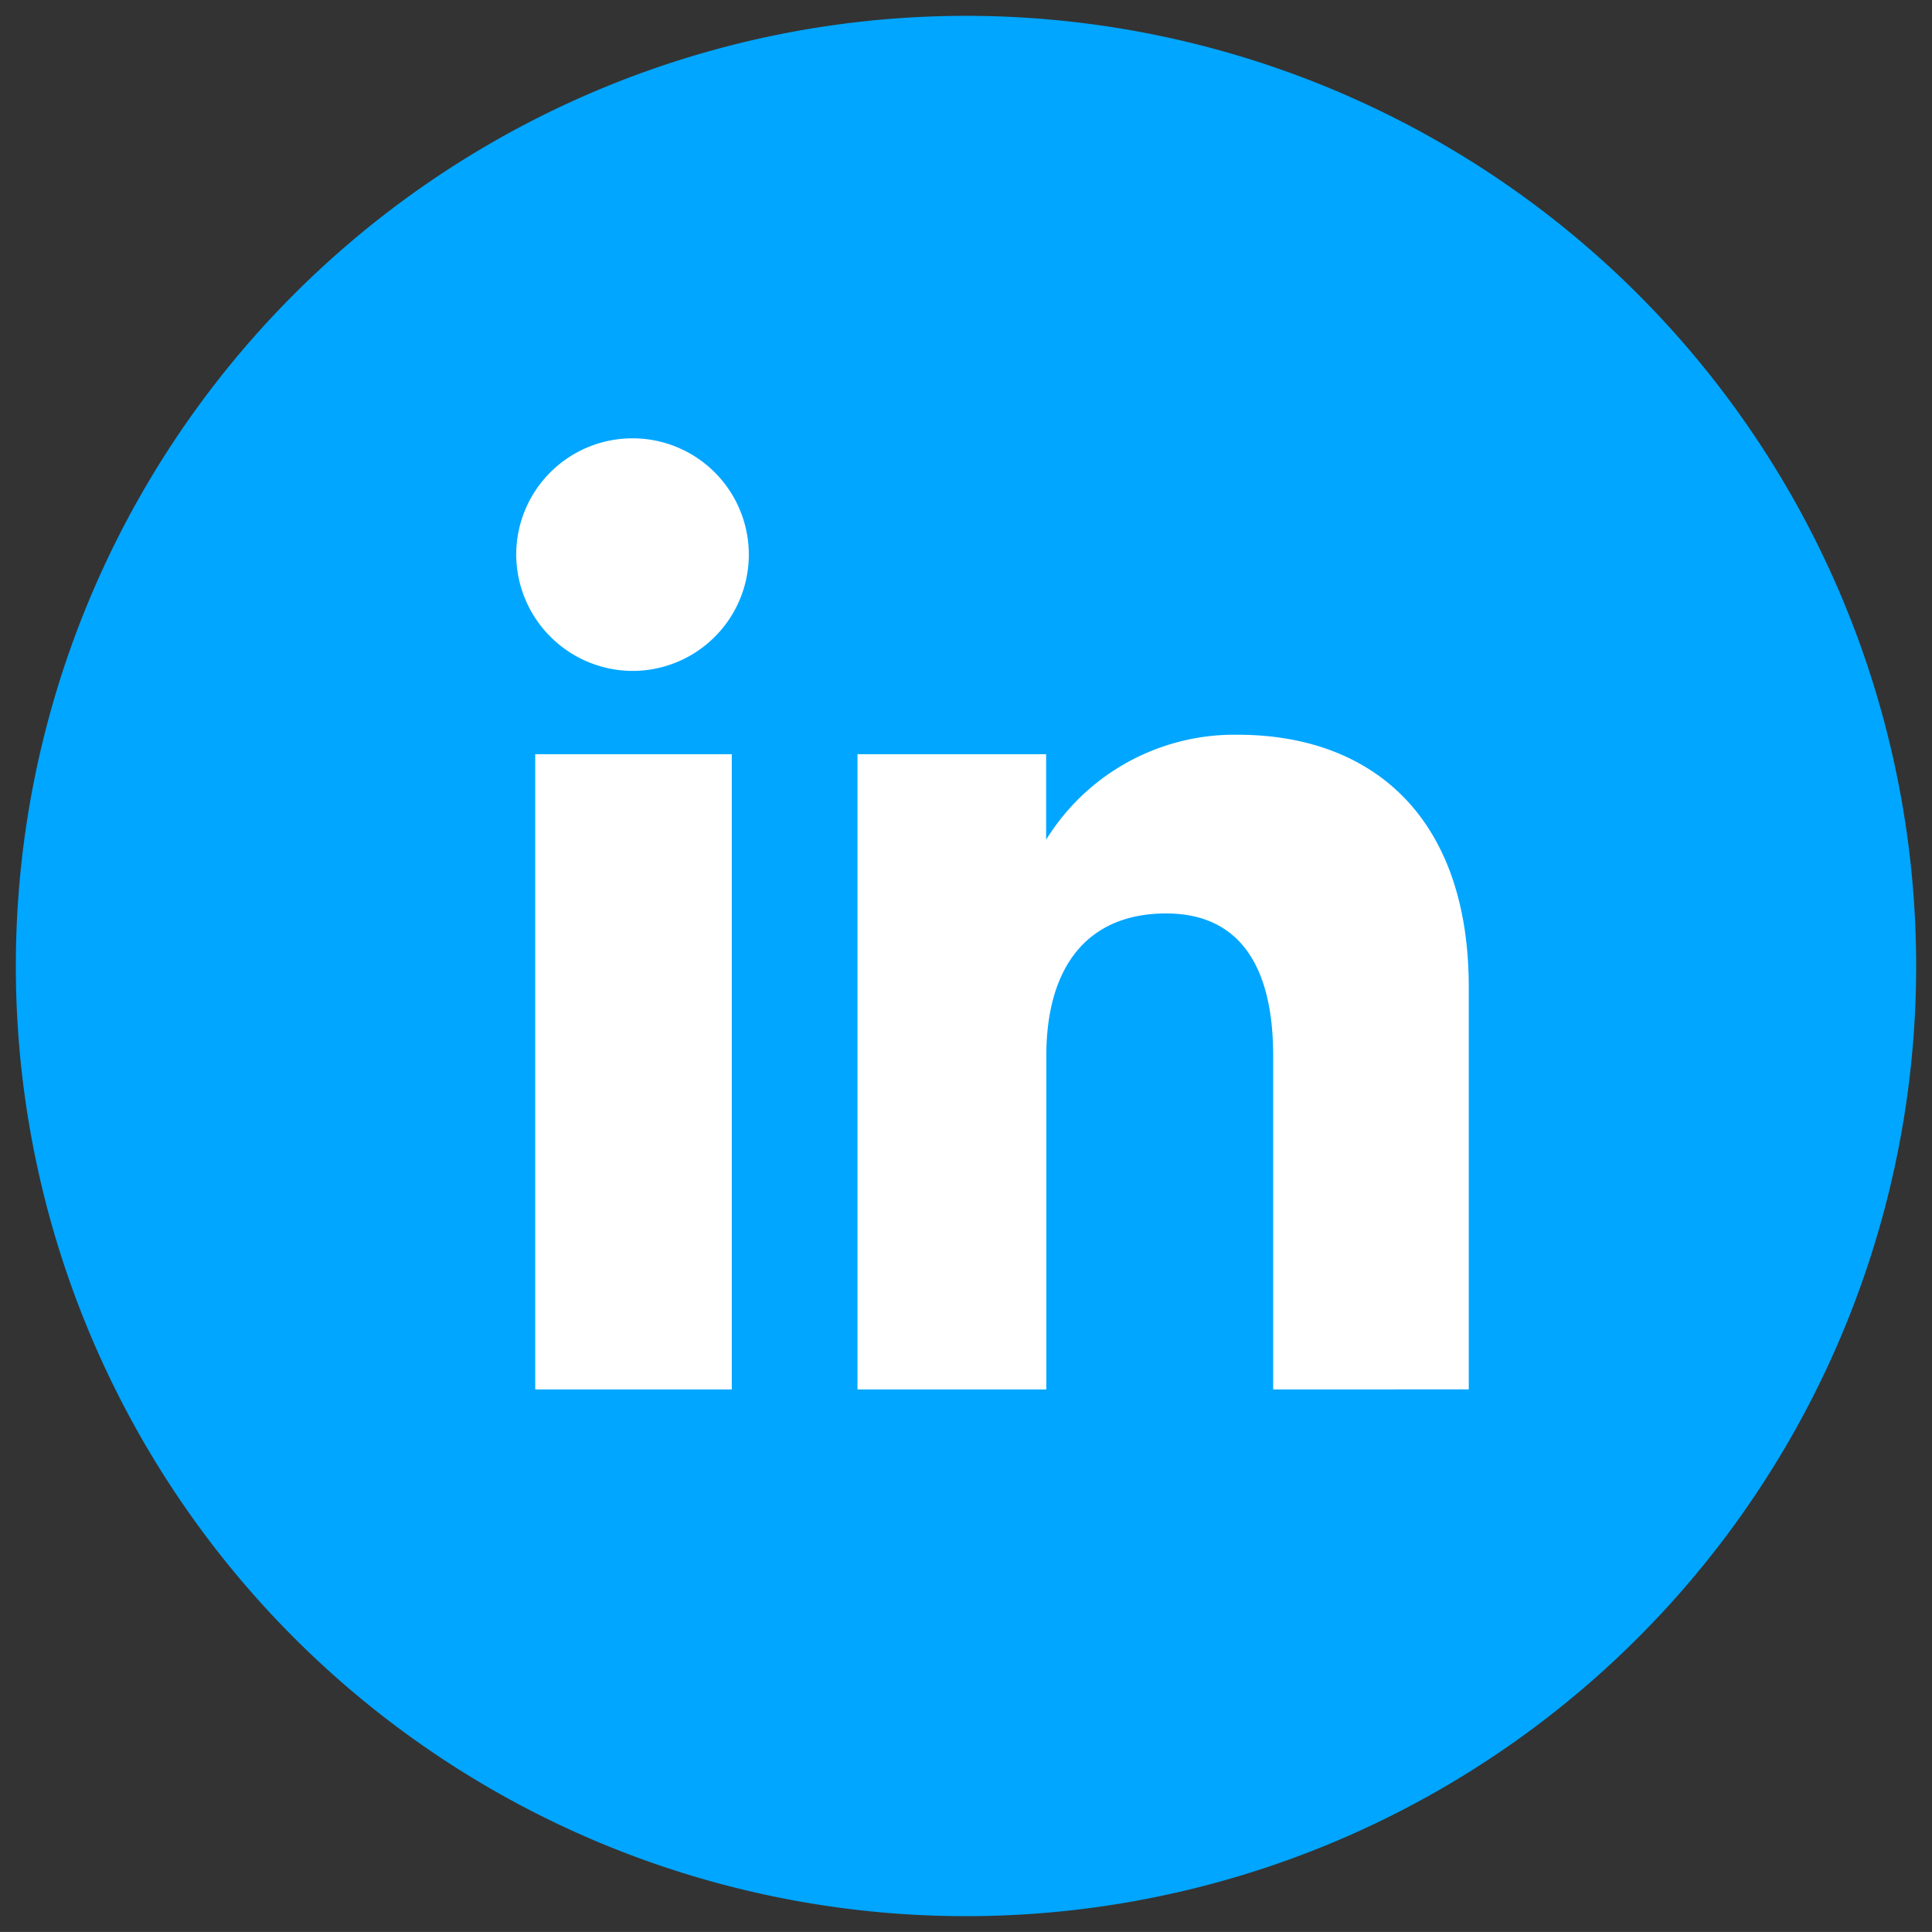
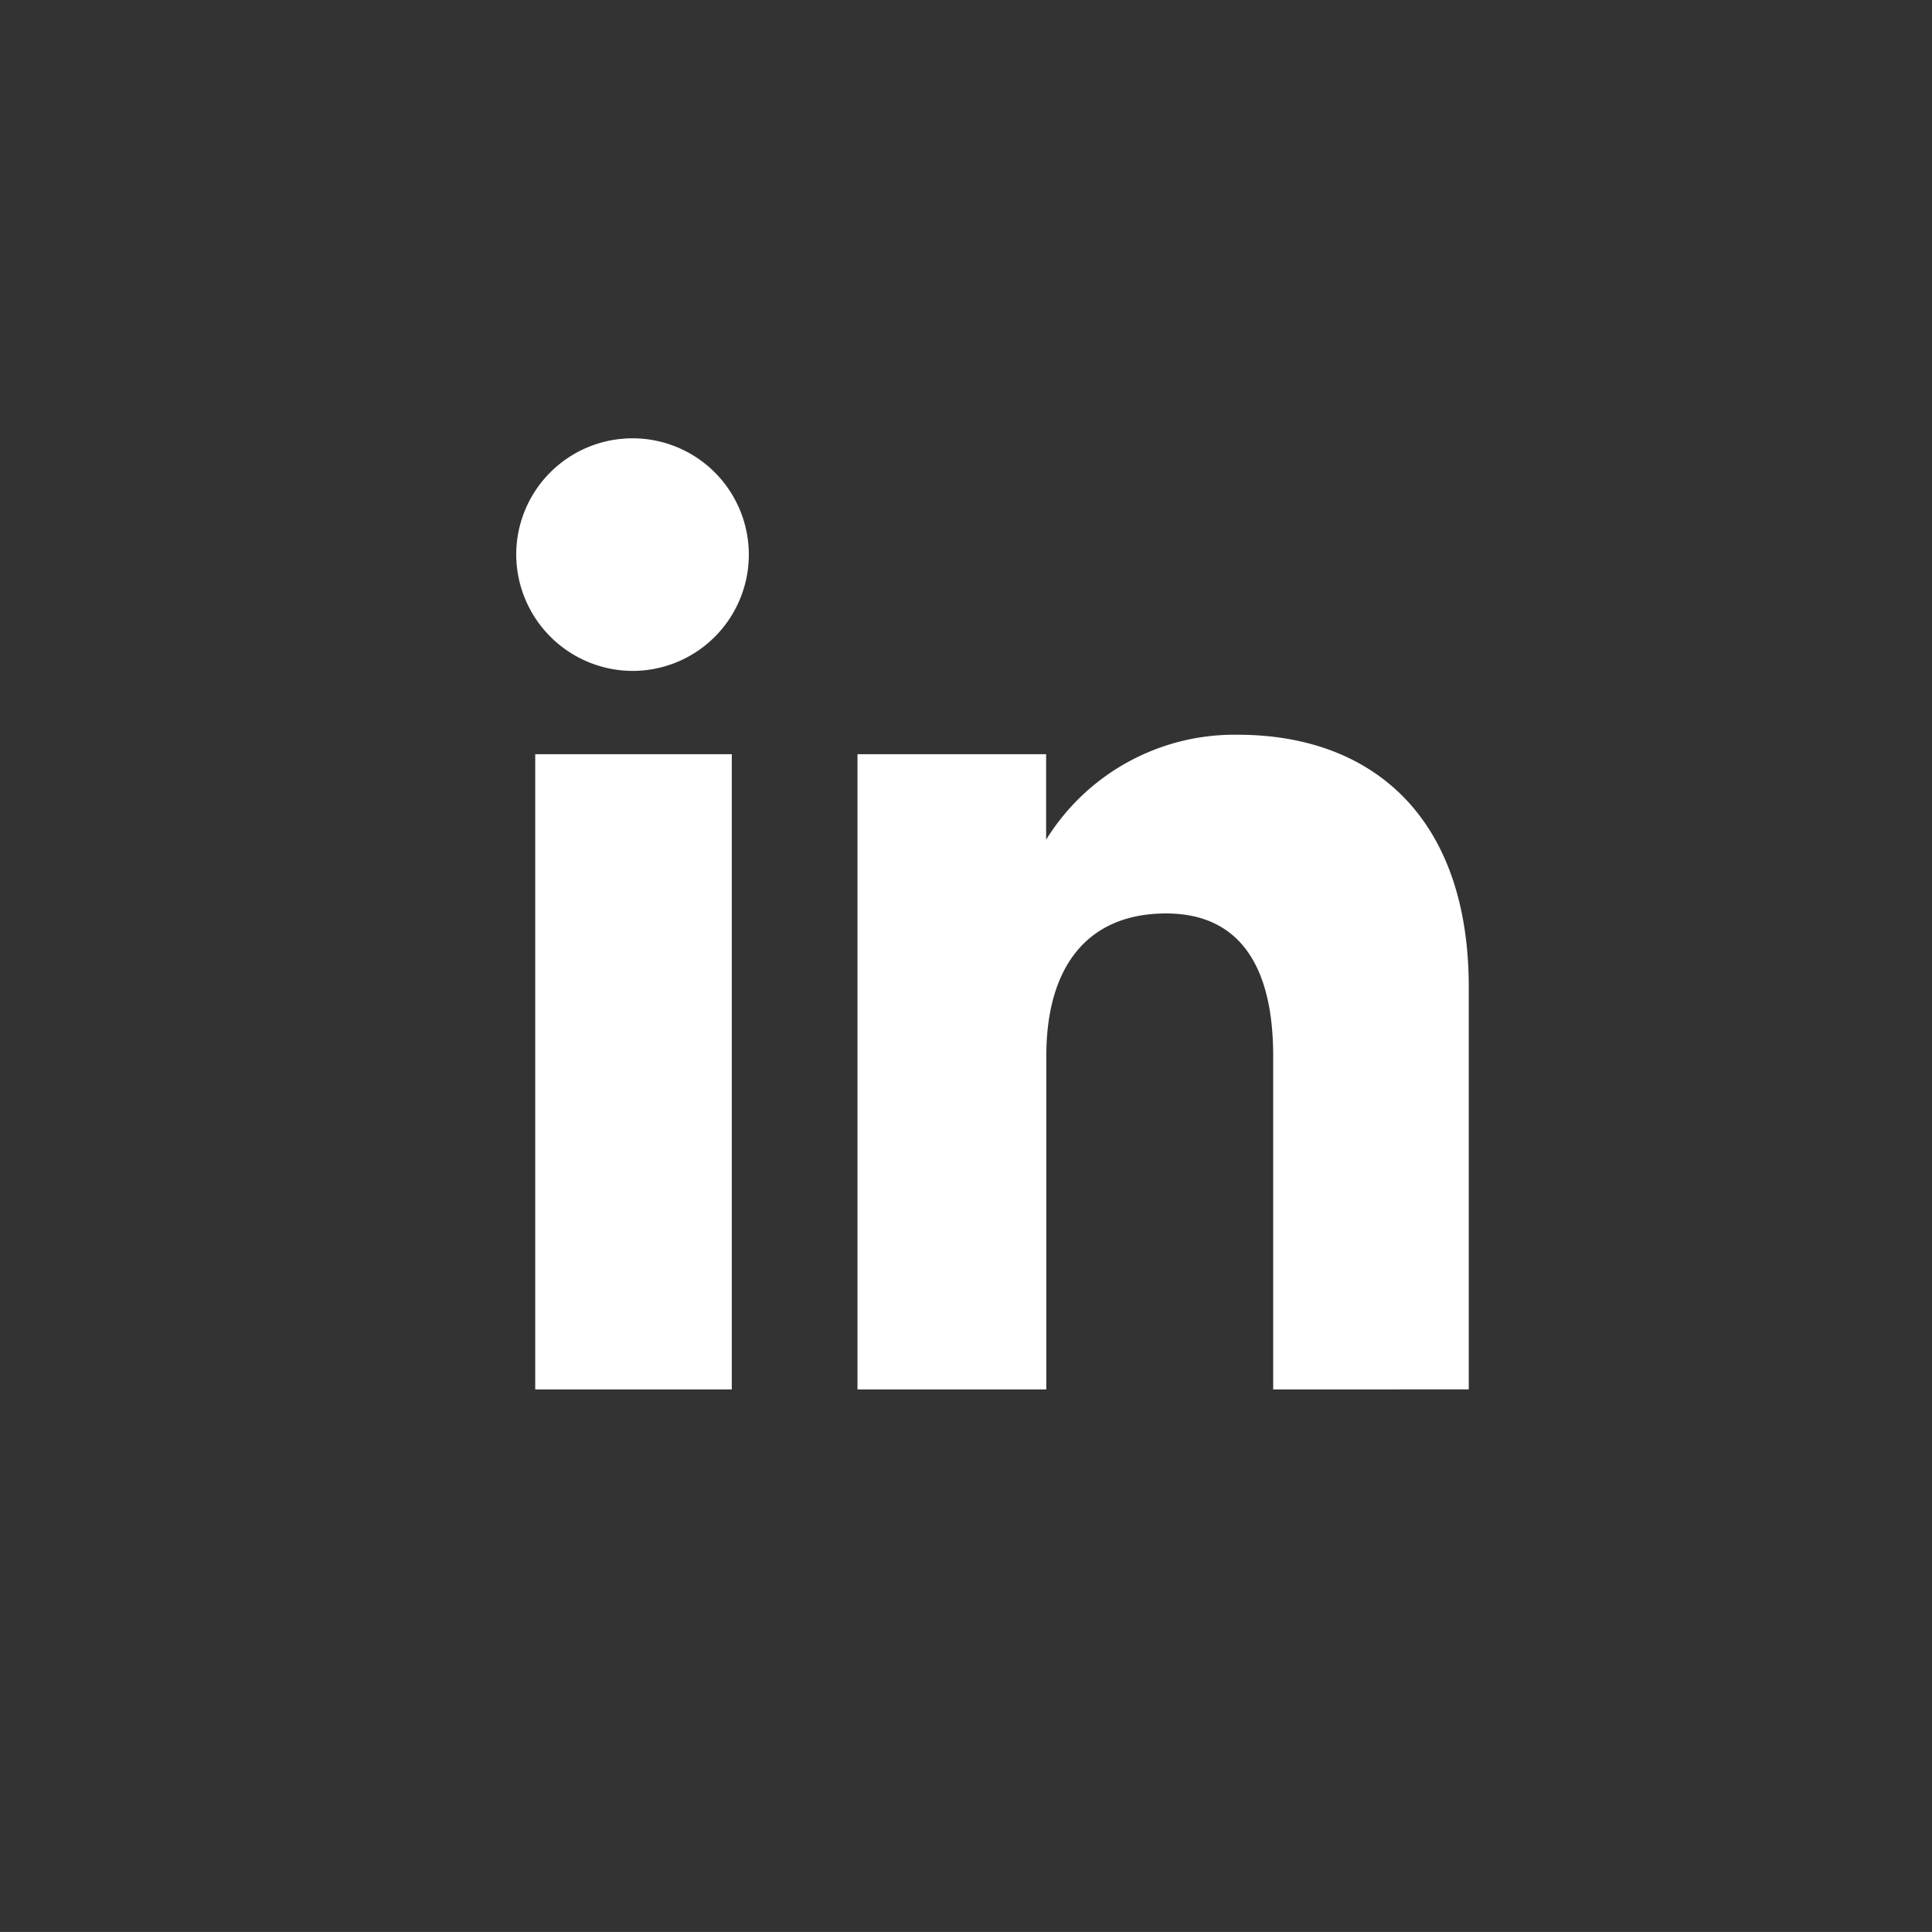
<svg xmlns="http://www.w3.org/2000/svg" width="61" height="60.999" viewBox="0 0 61 60.999">
  <rect x="0" y="0" width="61" height="60.999" fill="#333333" stroke="none" />
  <g id="Group_8848" data-name="Group 8848" transform="translate(-767.5 -10683.711)">
-     <path id="Path_4239" data-name="Path 4239" d="M192.5,241.737h0a30,30,0,0,1-30-30h0a30,30,0,0,1,30-30h0a30,30,0,0,1,30,30h0A30,30,0,0,1,192.5,241.737Z" transform="translate(605.5 10502.474)" fill="#00a6ff" stroke="rgba(0,0,0,0)" stroke-miterlimit="10" stroke-width="1" />
    <path id="Union_2" data-name="Union 2" d="M.6,30.087V10.029H6.806V30.087Zm23.3,0V19.558c0-2.887-1.1-4.5-3.38-4.5-2.485,0-3.783,1.68-3.783,4.5V30.086H10.775V10.029h5.956v2.7a6.992,6.992,0,0,1,6.044-3.314c4.253,0,7.3,2.6,7.3,7.97v12.7ZM0,3.7A3.672,3.672,0,1,1,3.672,7.4,3.686,3.686,0,0,1,0,3.7Z" transform="translate(783.799 10697.494)" fill="#fff" stroke="rgba(0,0,0,0)" stroke-miterlimit="10" stroke-width="1" />
  </g>
</svg>